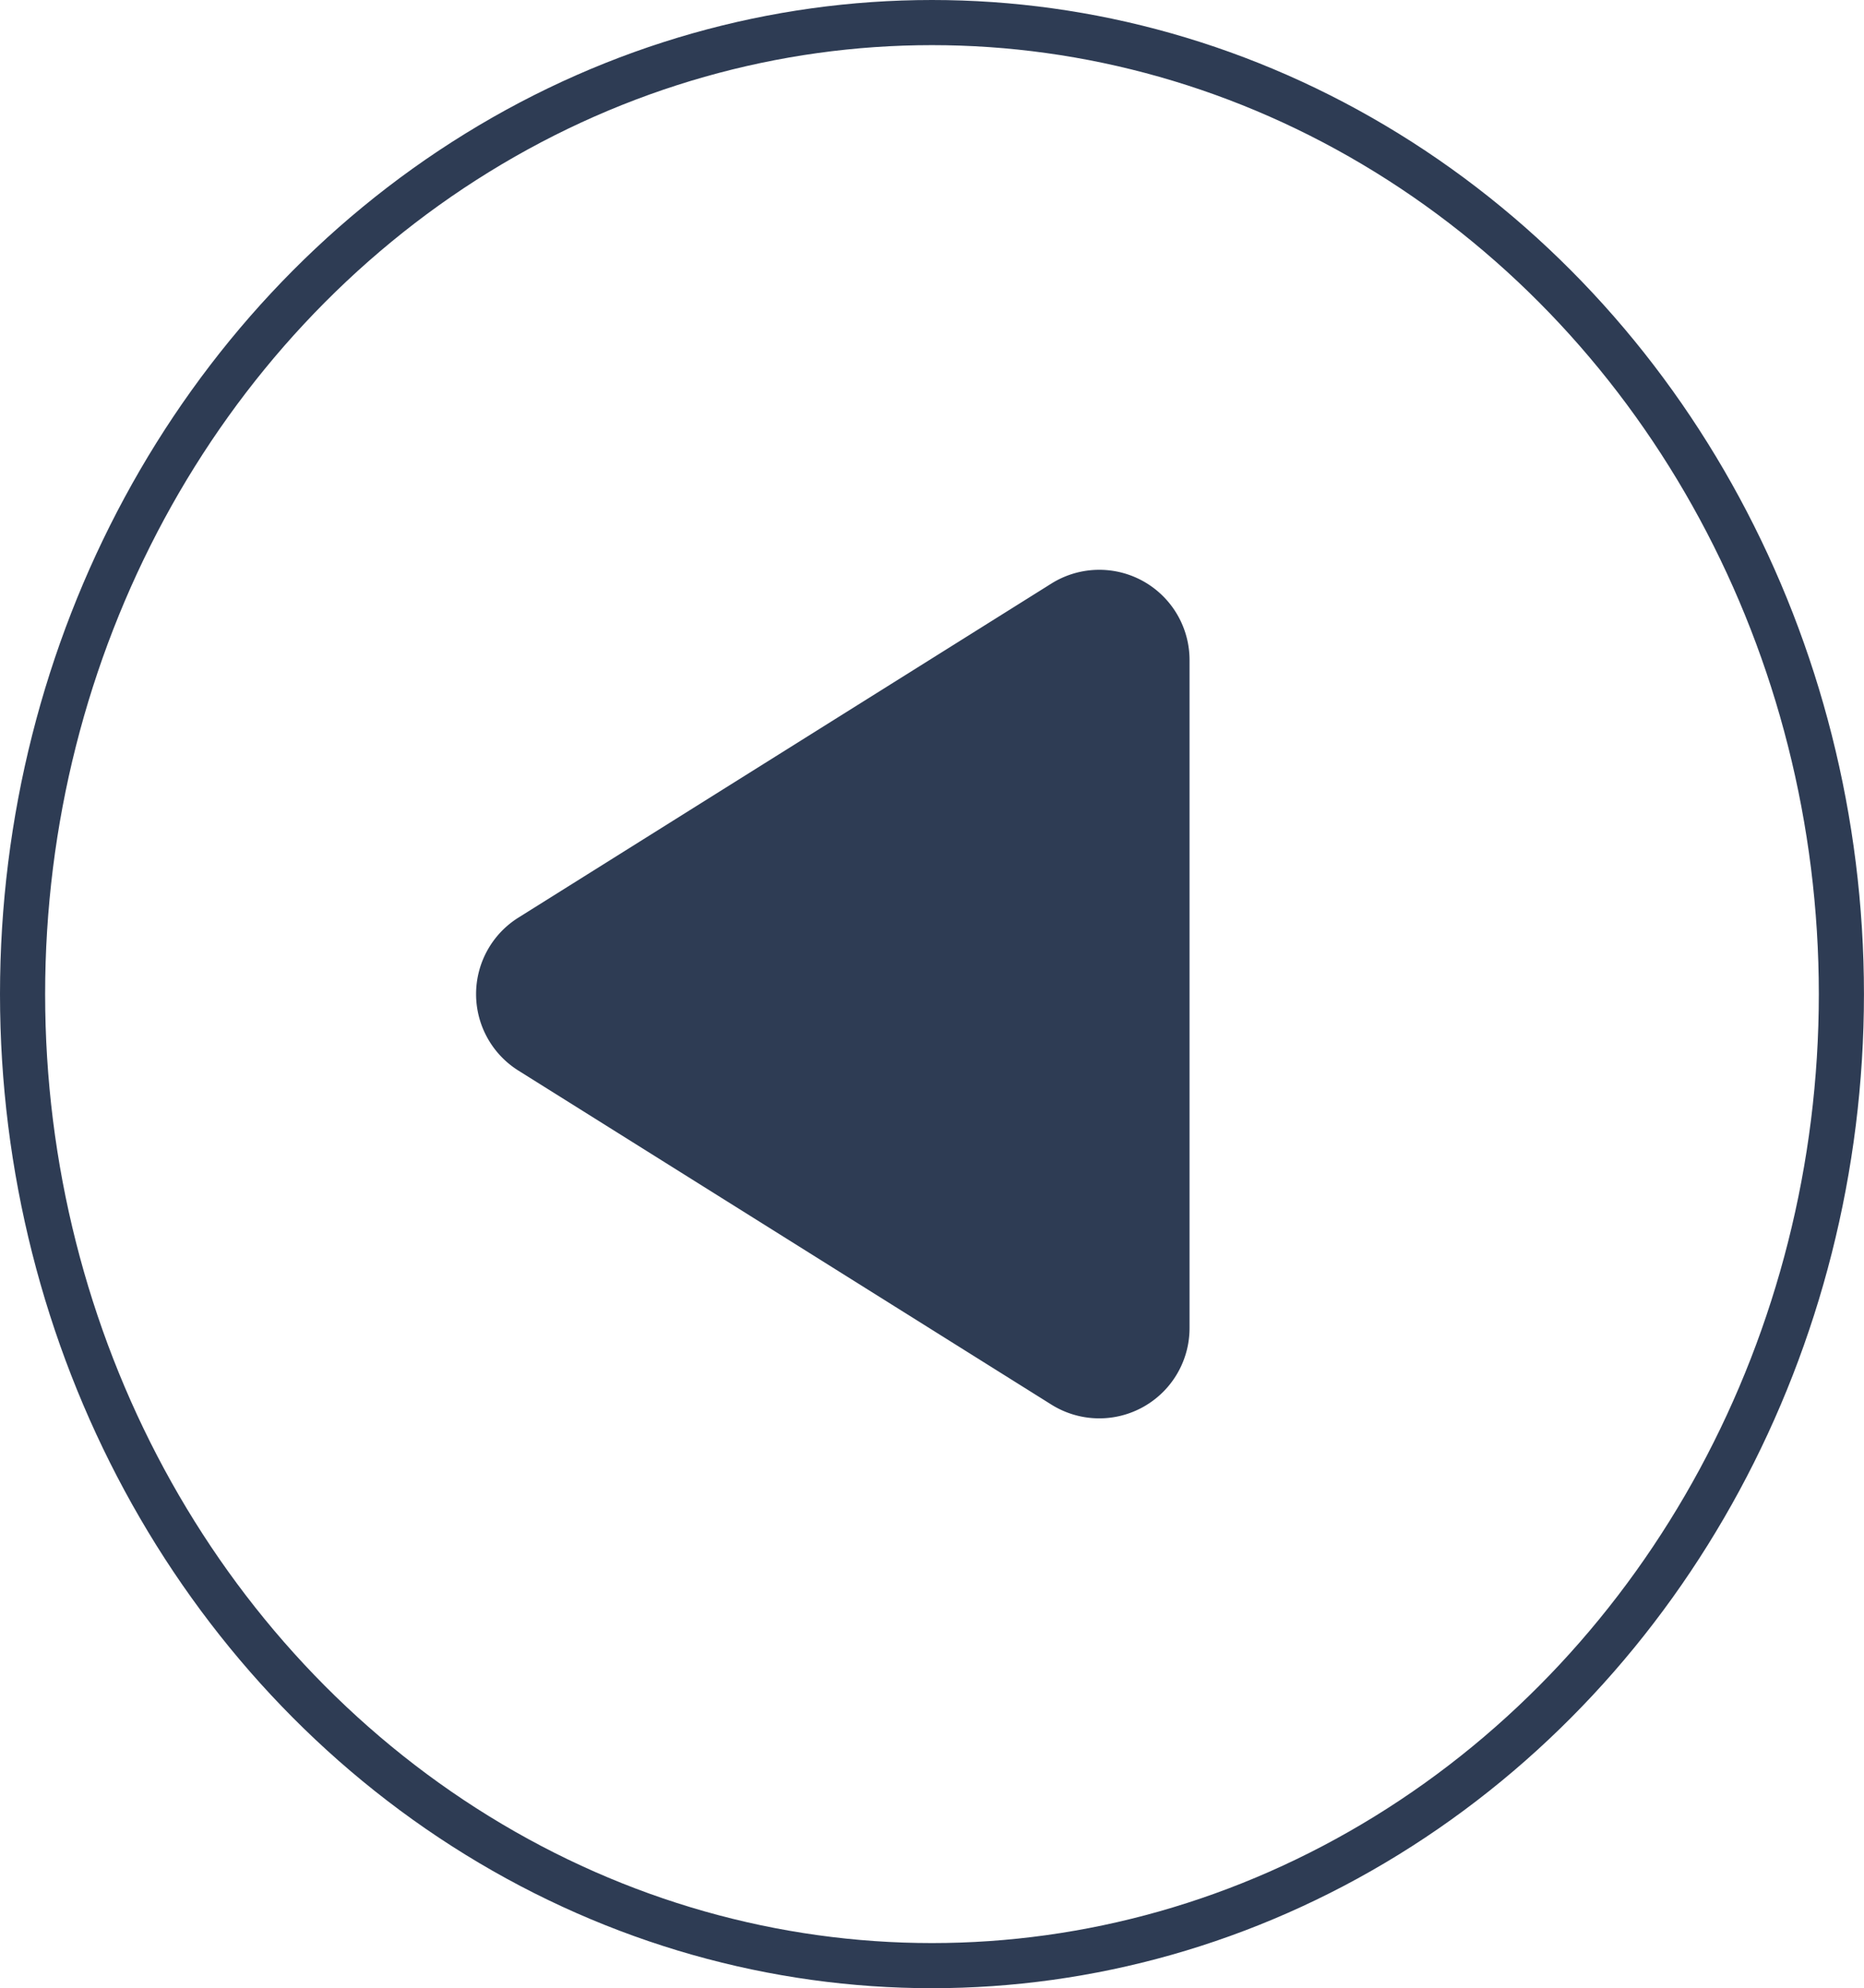
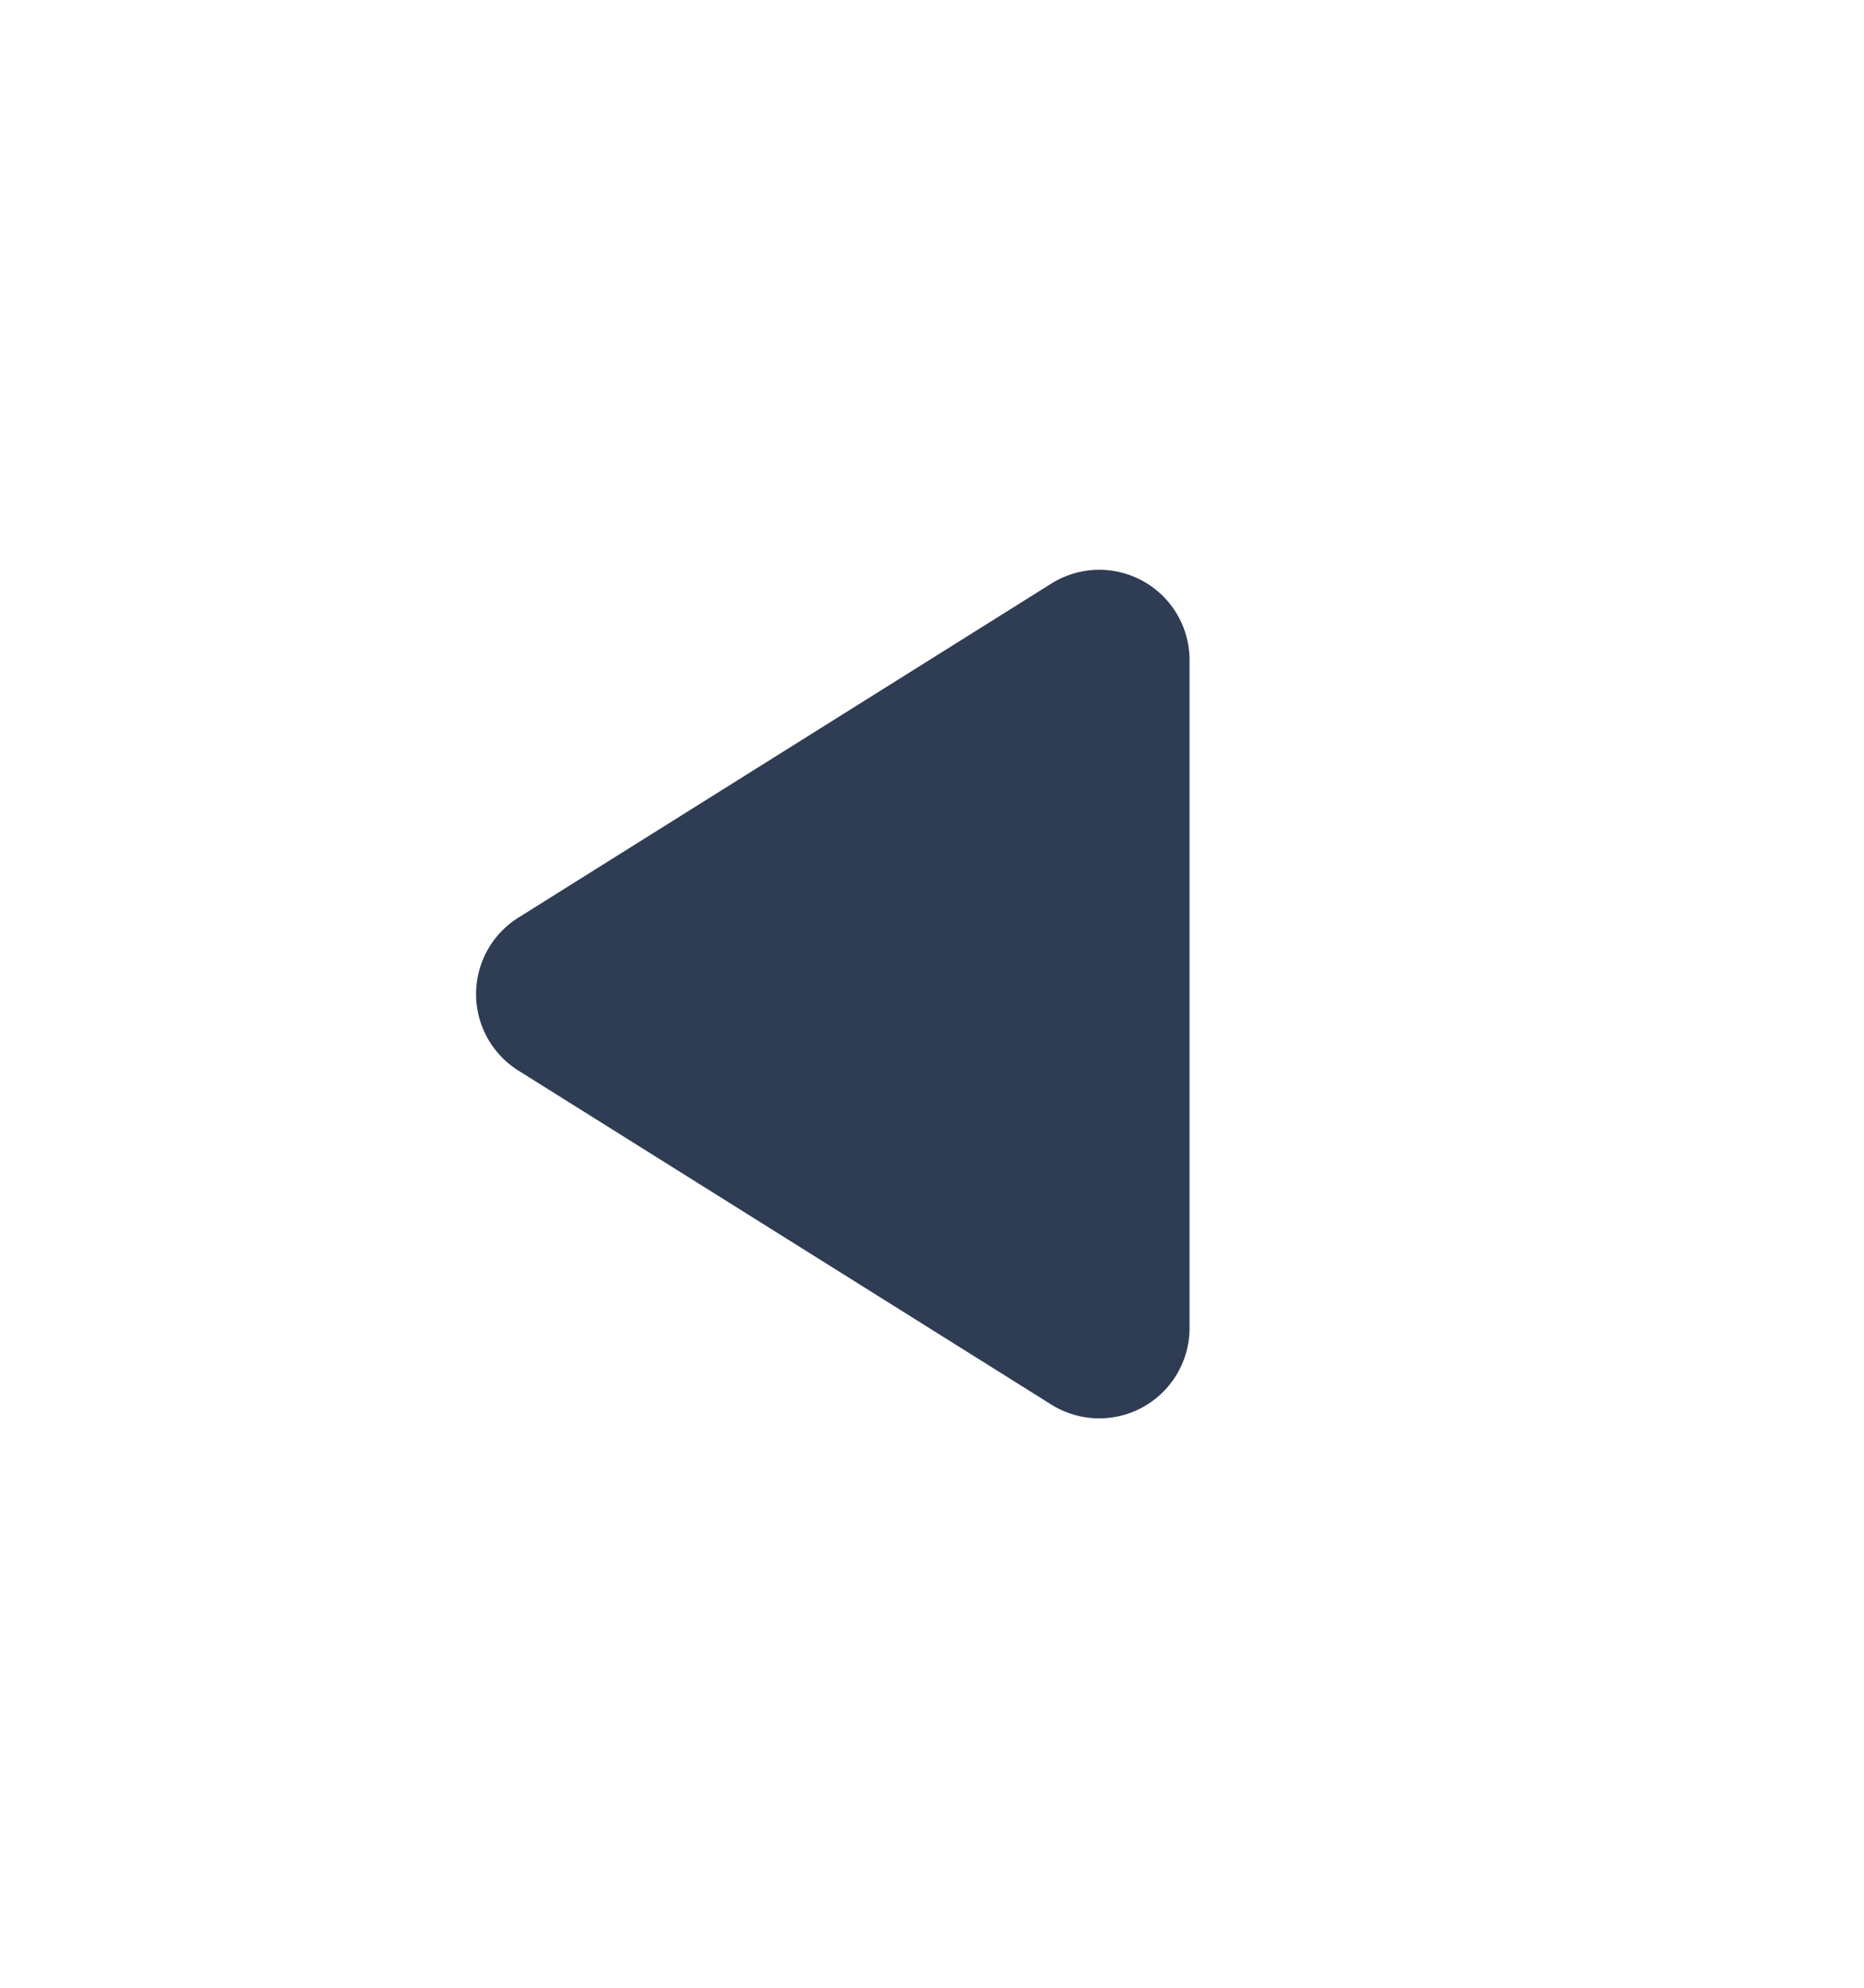
<svg xmlns="http://www.w3.org/2000/svg" width="41.301" height="44.047" viewBox="0 0 41.301 44.047">
  <g id="Group_318" data-name="Group 318" transform="translate(0 0)">
    <g id="Ellipse_2" data-name="Ellipse 2" transform="translate(0 0)" fill="none" stroke="#2e3c54" stroke-width="1">
-       <ellipse cx="20.65" cy="22.024" rx="20.65" ry="22.024" stroke="none" />
-       <ellipse cx="20.65" cy="22.024" rx="20.15" ry="21.524" fill="none" />
-     </g>
+       </g>
    <path id="Polygon_2" data-name="Polygon 2" d="M9.317,2.7a2,2,0,0,1,3.39,0l7.4,11.808a2,2,0,0,1-1.695,3.062H3.613a2,2,0,0,1-1.695-3.062Z" transform="translate(8.787 33.036) rotate(-90)" fill="#2e3c54" />
  </g>
</svg>